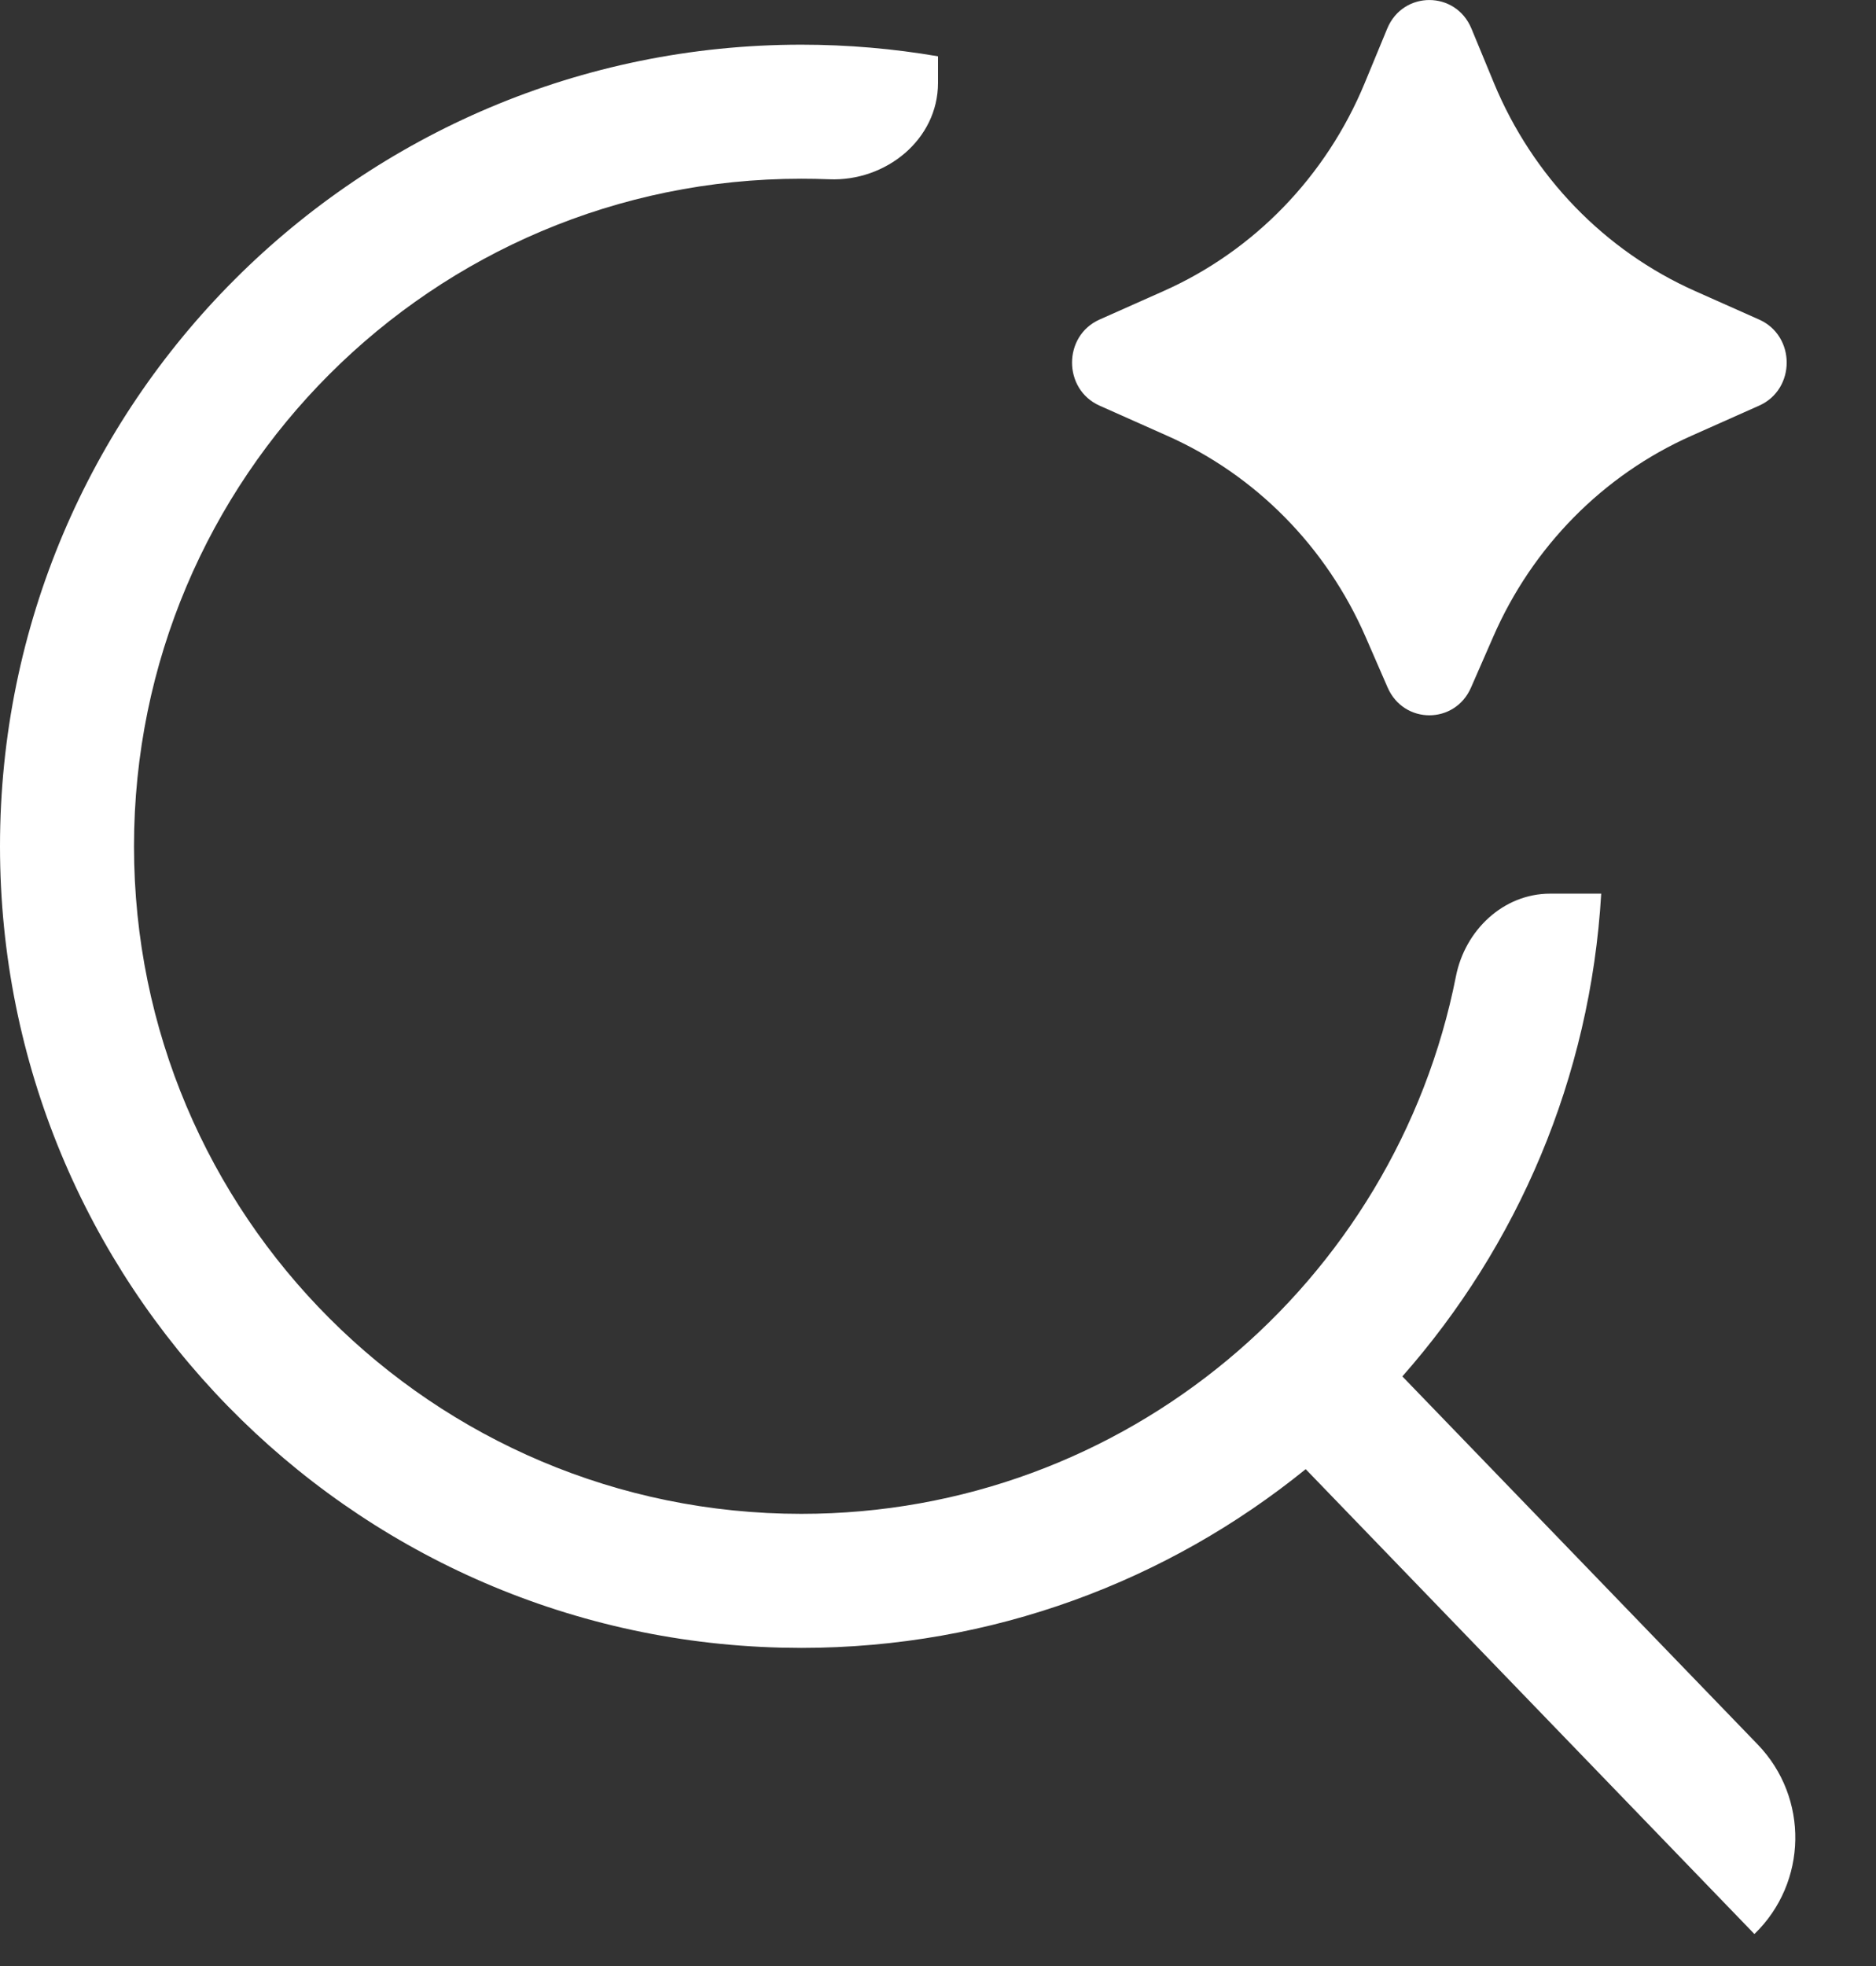
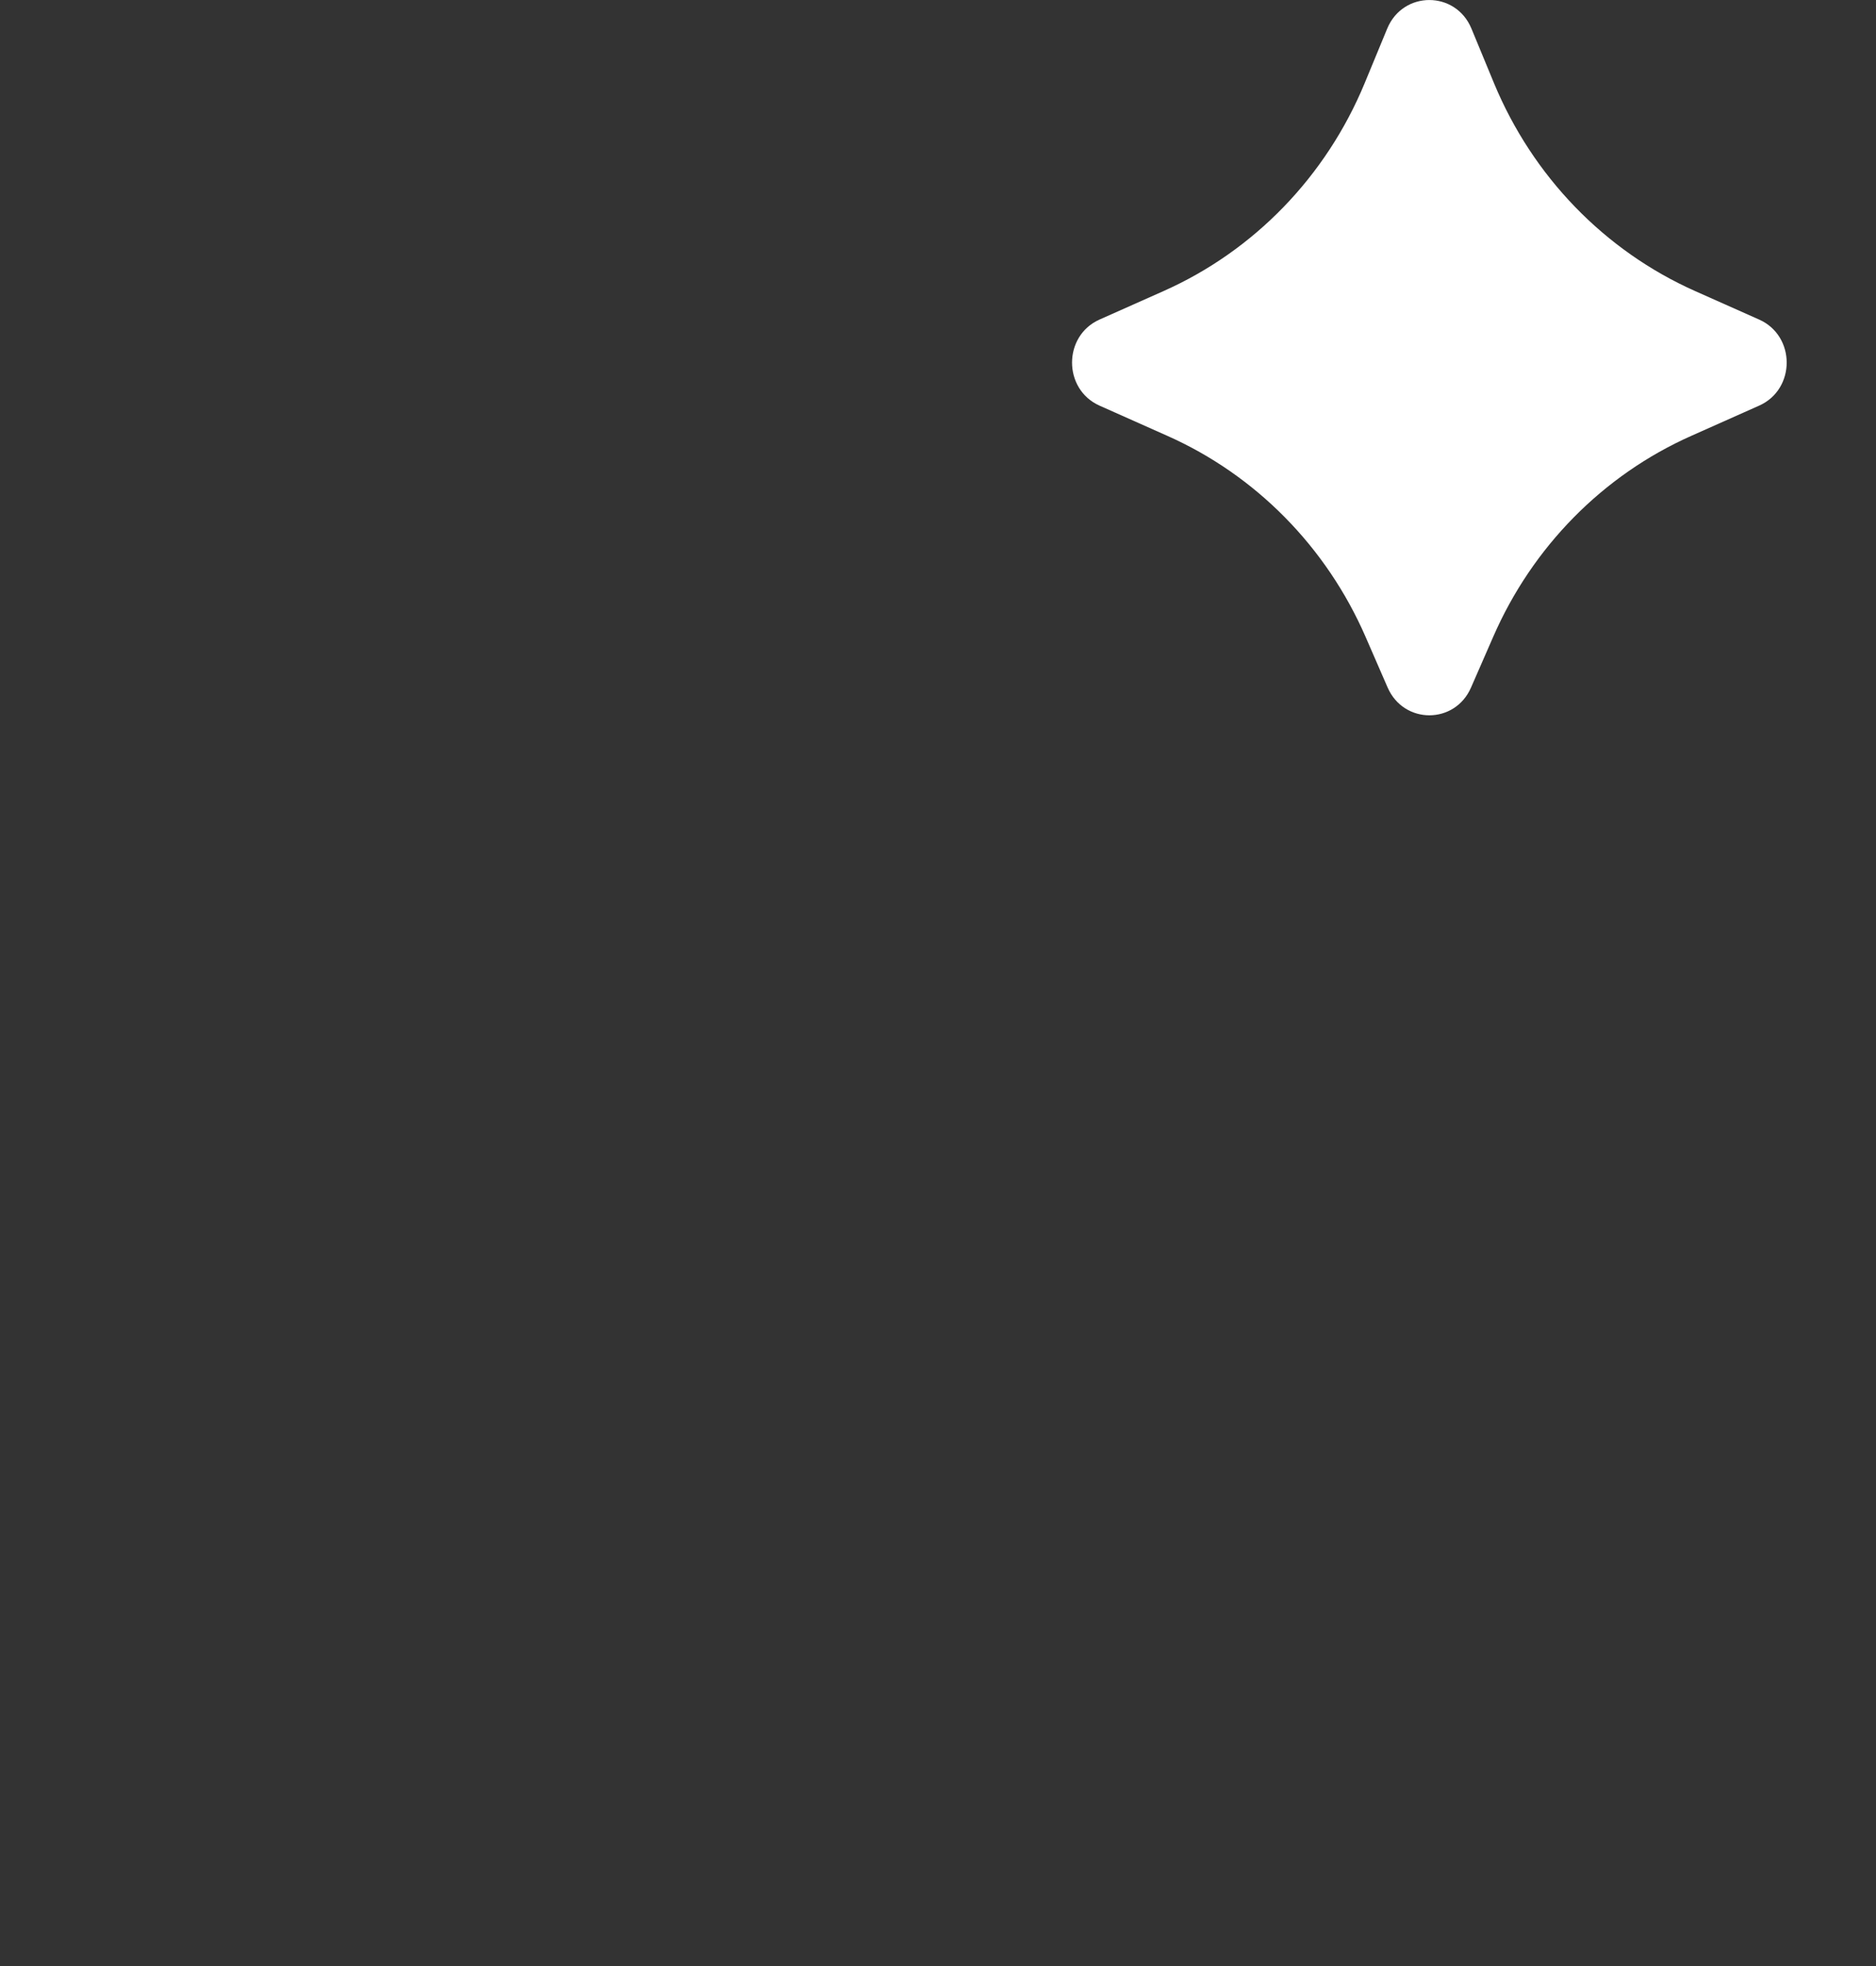
<svg xmlns="http://www.w3.org/2000/svg" width="21" height="22" viewBox="0 0 21 22" fill="none">
  <rect x="0" y="0" width="21" height="22" fill="#333333" stroke="none" />
-   <path d="M8.97 0.5C9.491 0.5 10.003 0.545 10.5 0.63V0.928C10.5 1.562 9.915 2.033 9.281 2.006C9.178 2.002 9.074 2 8.97 2C4.844 2 1.5 5.344 1.5 9.47C1.5 13.595 4.844 16.94 8.97 16.94C12.598 16.94 15.621 14.353 16.298 10.924C16.4 10.409 16.828 10 17.353 10H17.924C17.803 12.066 16.984 13.944 15.698 15.402L19.675 19.52C20.251 20.116 20.235 21.066 19.639 21.642L14.616 16.44C13.074 17.69 11.109 18.44 8.97 18.44L8.738 18.437C3.891 18.314 0 14.346 0 9.47C6.75167e-05 4.516 4.016 0.5 8.97 0.5Z" fill="white" />
  <path d="M16.471 0.319C16.294 -0.106 15.706 -0.106 15.529 0.319L15.276 0.931C14.845 1.973 14.039 2.806 13.025 3.257L12.308 3.576C11.898 3.759 11.898 4.356 12.308 4.539L13.067 4.877C14.055 5.316 14.848 6.119 15.287 7.128L15.533 7.693C15.714 8.108 16.287 8.108 16.467 7.693L16.714 7.128C17.153 6.119 17.945 5.316 18.933 4.877L19.692 4.539C20.103 4.356 20.103 3.759 19.692 3.576L18.975 3.257C17.962 2.806 17.156 1.973 16.724 0.931L16.471 0.319Z" fill="white" />
</svg>